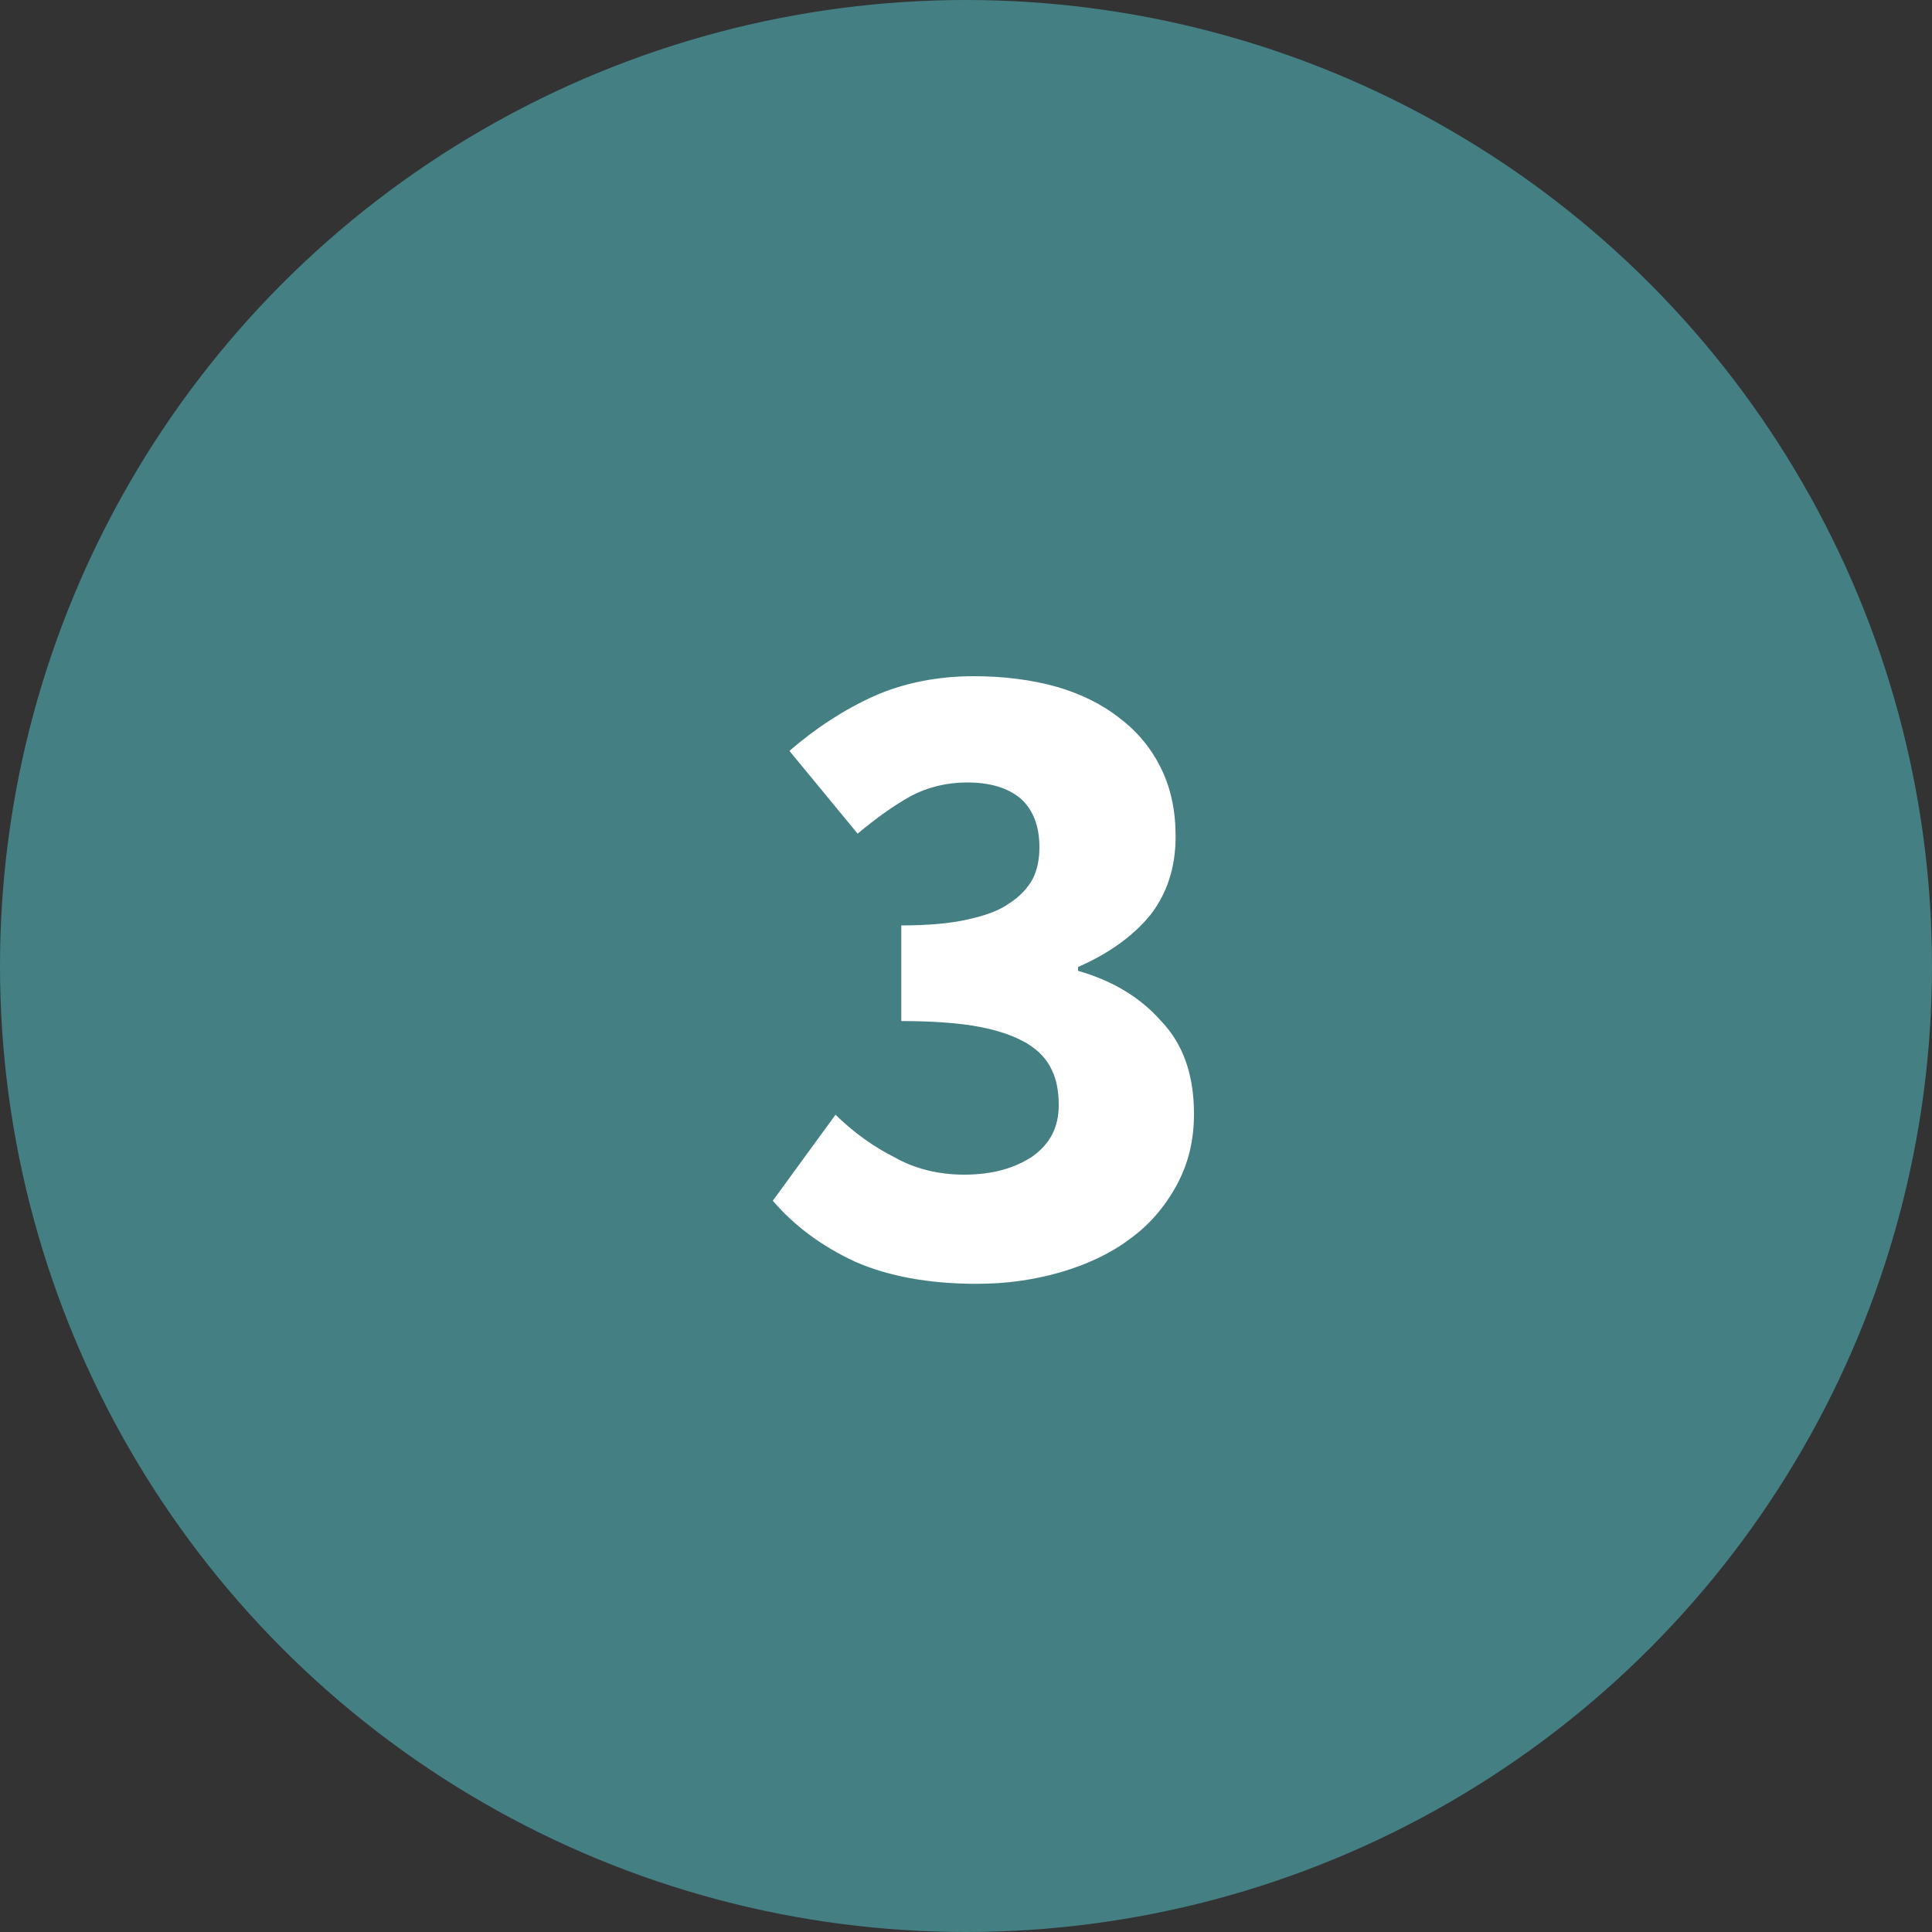
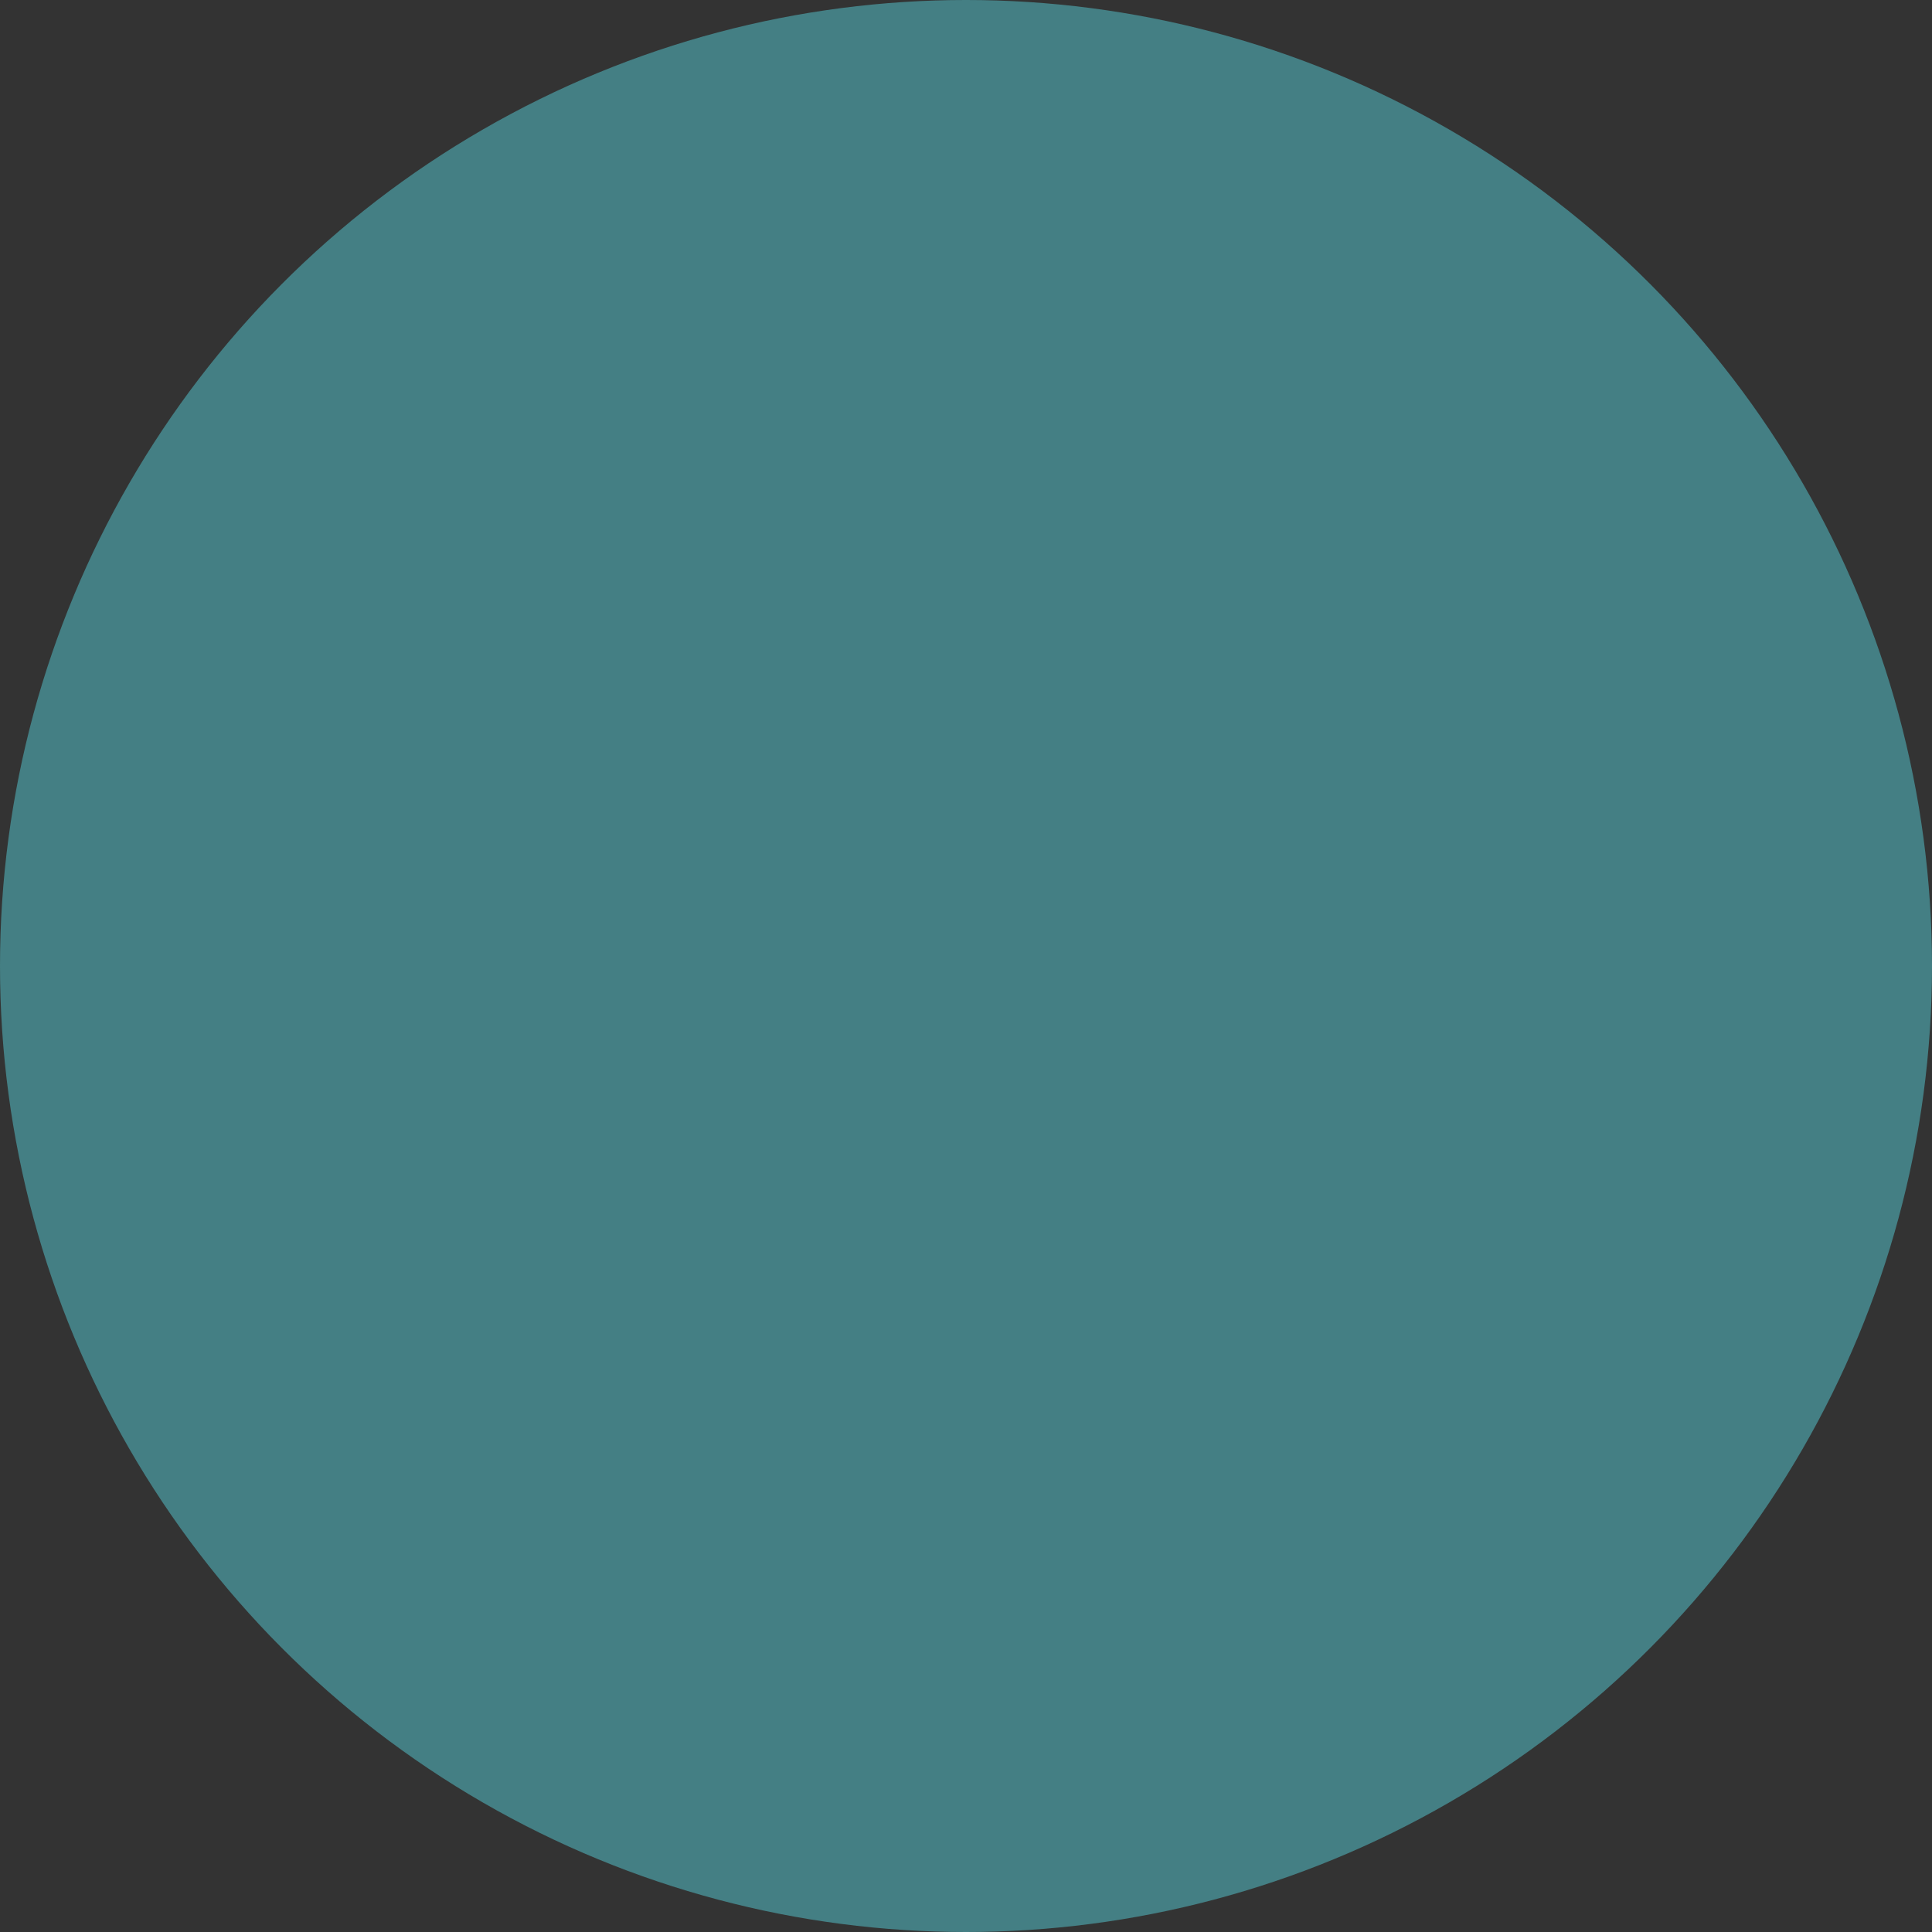
<svg xmlns="http://www.w3.org/2000/svg" xmlns:ns1="http://www.bohemiancoding.com/sketch/ns" height="20px" width="20px" version="1.1" viewBox="0 0 20 20">
  <rect x="0" y="0" width="20" height="20" fill="#333333" stroke="none" />
  <title>3</title>
  <desc>Created with Sketch.</desc>
  <g fill="none" ns1:type="MSPage" fill-rule="evenodd">
    <g ns1:type="MSLayerGroup">
      <g ns1:type="MSShapeGroup">
        <circle cy="10" cx="10" r="10" fill="#447F84" />
        <g transform="translate(8 7)" fill="#fff">
-           <path d="m0.649 4.54c0.185 0.18 0.391 0.33 0.611 0.44 0.21 0.12 0.46 0.18 0.72 0.18 0.3 0 0.53-0.07 0.71-0.19 0.18-0.13 0.27-0.3 0.27-0.53 0-0.13-0.02-0.26-0.07-0.36-0.05-0.11-0.13-0.2-0.26-0.28-0.12-0.07-0.28-0.13-0.49-0.17s-0.48-0.06-0.81-0.06v-0.99c0.27 0 0.5-0.02 0.68-0.06s0.33-0.09 0.44-0.17c0.11-0.07 0.19-0.16 0.24-0.25 0.05-0.1 0.07-0.21 0.07-0.33 0-0.21-0.06-0.38-0.19-0.5-0.13-0.11-0.31-0.17-0.56-0.17-0.21 0-0.41 0.05-0.58 0.14-0.18 0.1-0.36 0.23-0.552 0.39l-0.706-0.857c0.28-0.242 0.574-0.431 0.878-0.568 0.31-0.137 0.66-0.205 1.03-0.205 0.31 0 0.6 0.037 0.86 0.11 0.25 0.073 0.47 0.181 0.65 0.324 0.19 0.144 0.33 0.317 0.43 0.521 0.1 0.205 0.15 0.435 0.15 0.705 0 0.32-0.09 0.59-0.26 0.81-0.18 0.22-0.43 0.4-0.75 0.54v0.04c0.35 0.1 0.64 0.27 0.86 0.52 0.23 0.24 0.34 0.56 0.34 0.96 0 0.28-0.06 0.52-0.18 0.74s-0.28 0.41-0.49 0.56c-0.2 0.15-0.44 0.26-0.71 0.34-0.28 0.08-0.56 0.12-0.87 0.12-0.5 0-0.92-0.08-1.26-0.23-0.344-0.16-0.627-0.37-0.85-0.63l0.649-0.89z" />
-         </g>
+           </g>
      </g>
    </g>
  </g>
</svg>